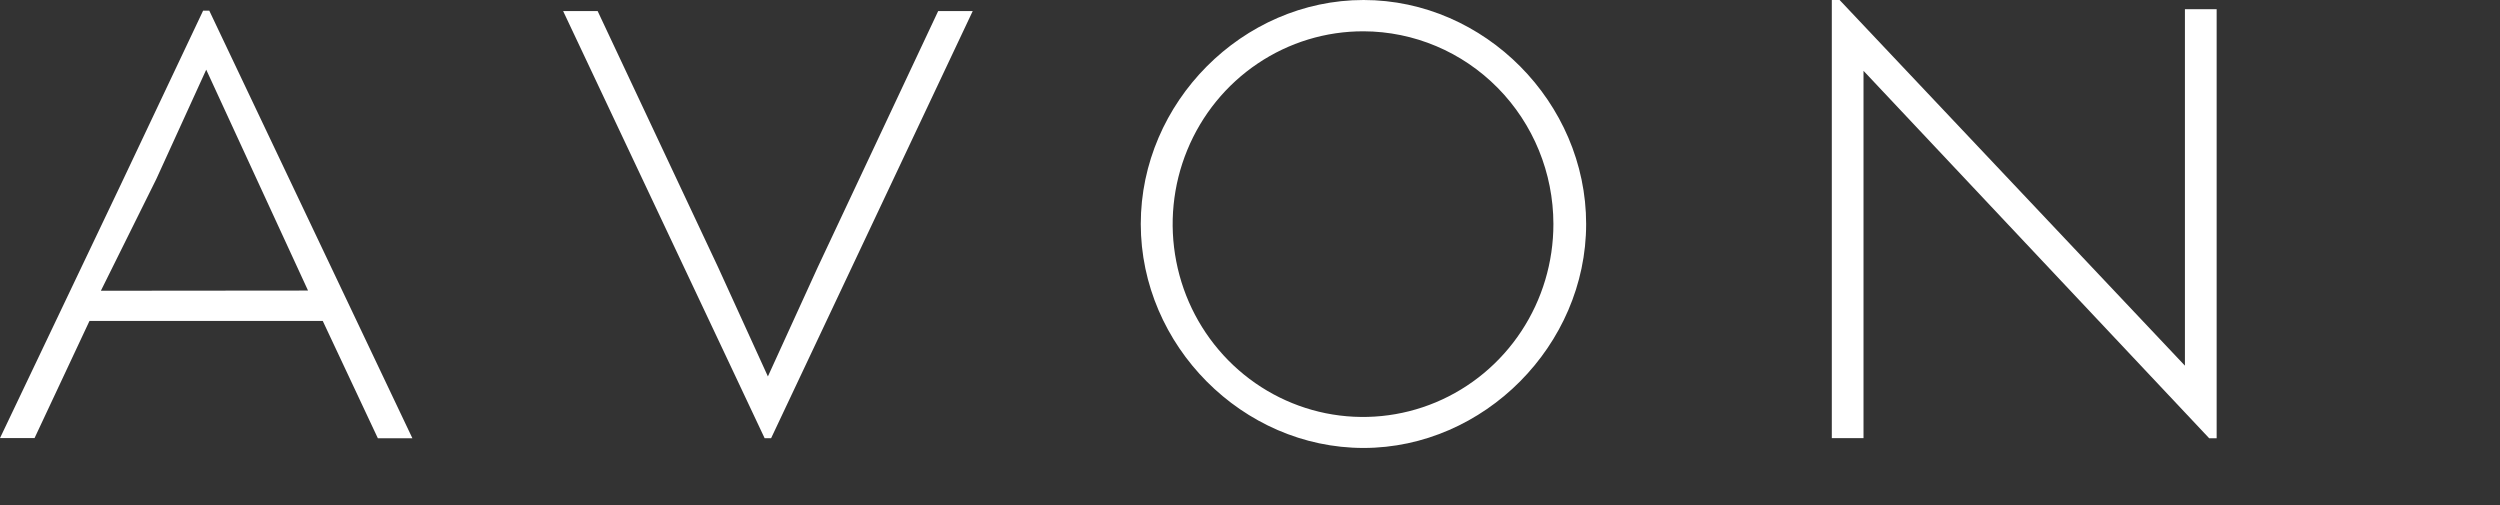
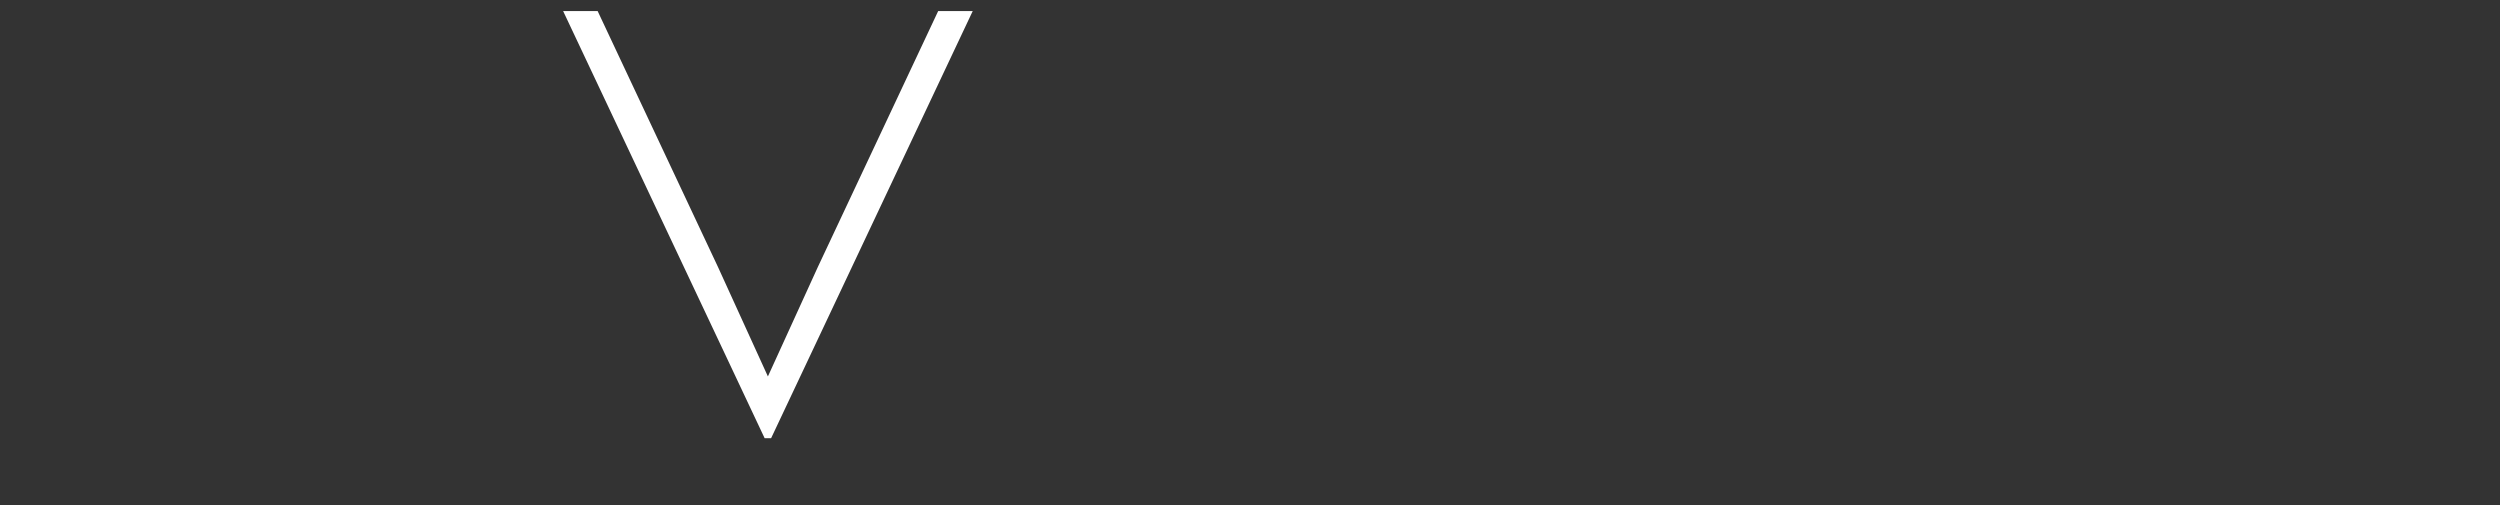
<svg xmlns="http://www.w3.org/2000/svg" width="94" height="19" viewBox="0 0 94 19" fill="none">
  <rect x="0" y="0" width="94" height="19" fill="#333333" stroke="none" />
  <g clip-path="url(#clip0_4008_3619)">
-     <path d="M3.793 10.932L5.877 6.733L7.754 2.62L11.582 10.925L3.793 10.932ZM7.637 0.401L4.553 6.917L0 16.472H1.299L3.365 12.066H12.135L14.207 16.478H15.506L7.869 0.401H7.637Z" fill="white" />
-     <path d="M51.27 1.177C49.853 1.173 48.467 1.595 47.287 2.39C46.107 3.184 45.187 4.315 44.642 5.64C44.097 6.965 43.953 8.424 44.228 9.832C44.502 11.24 45.183 12.533 46.184 13.549C47.185 14.565 48.461 15.257 49.85 15.538C51.239 15.818 52.68 15.675 53.989 15.126C55.298 14.577 56.417 13.647 57.203 12.453C57.99 11.26 58.409 9.856 58.408 8.421C58.406 6.503 57.654 4.664 56.316 3.306C54.978 1.948 53.164 1.183 51.27 1.177ZM51.27 16.843C46.717 16.843 42.893 12.991 42.893 8.421C42.893 3.852 46.717 0 51.27 0C55.823 0 59.639 3.858 59.639 8.421C59.639 12.985 55.797 16.843 51.27 16.843Z" fill="white" />
    <path d="M35.275 0.417L30.75 10.041L28.873 14.154L26.997 10.041L22.471 0.415H21.173L27.292 13.382L28.75 16.476H28.873H28.994L36.574 0.417H35.275Z" fill="white" />
-     <path d="M68.876 0V16.474H70.068V2.663L83.067 16.48H83.346V0.345H82.153V13.749L69.169 0H68.876Z" fill="white" />
  </g>
  <defs>
    <clipPath id="clip0_4008_3619">
      <rect width="94" height="19" fill="white" />
    </clipPath>
  </defs>
</svg>